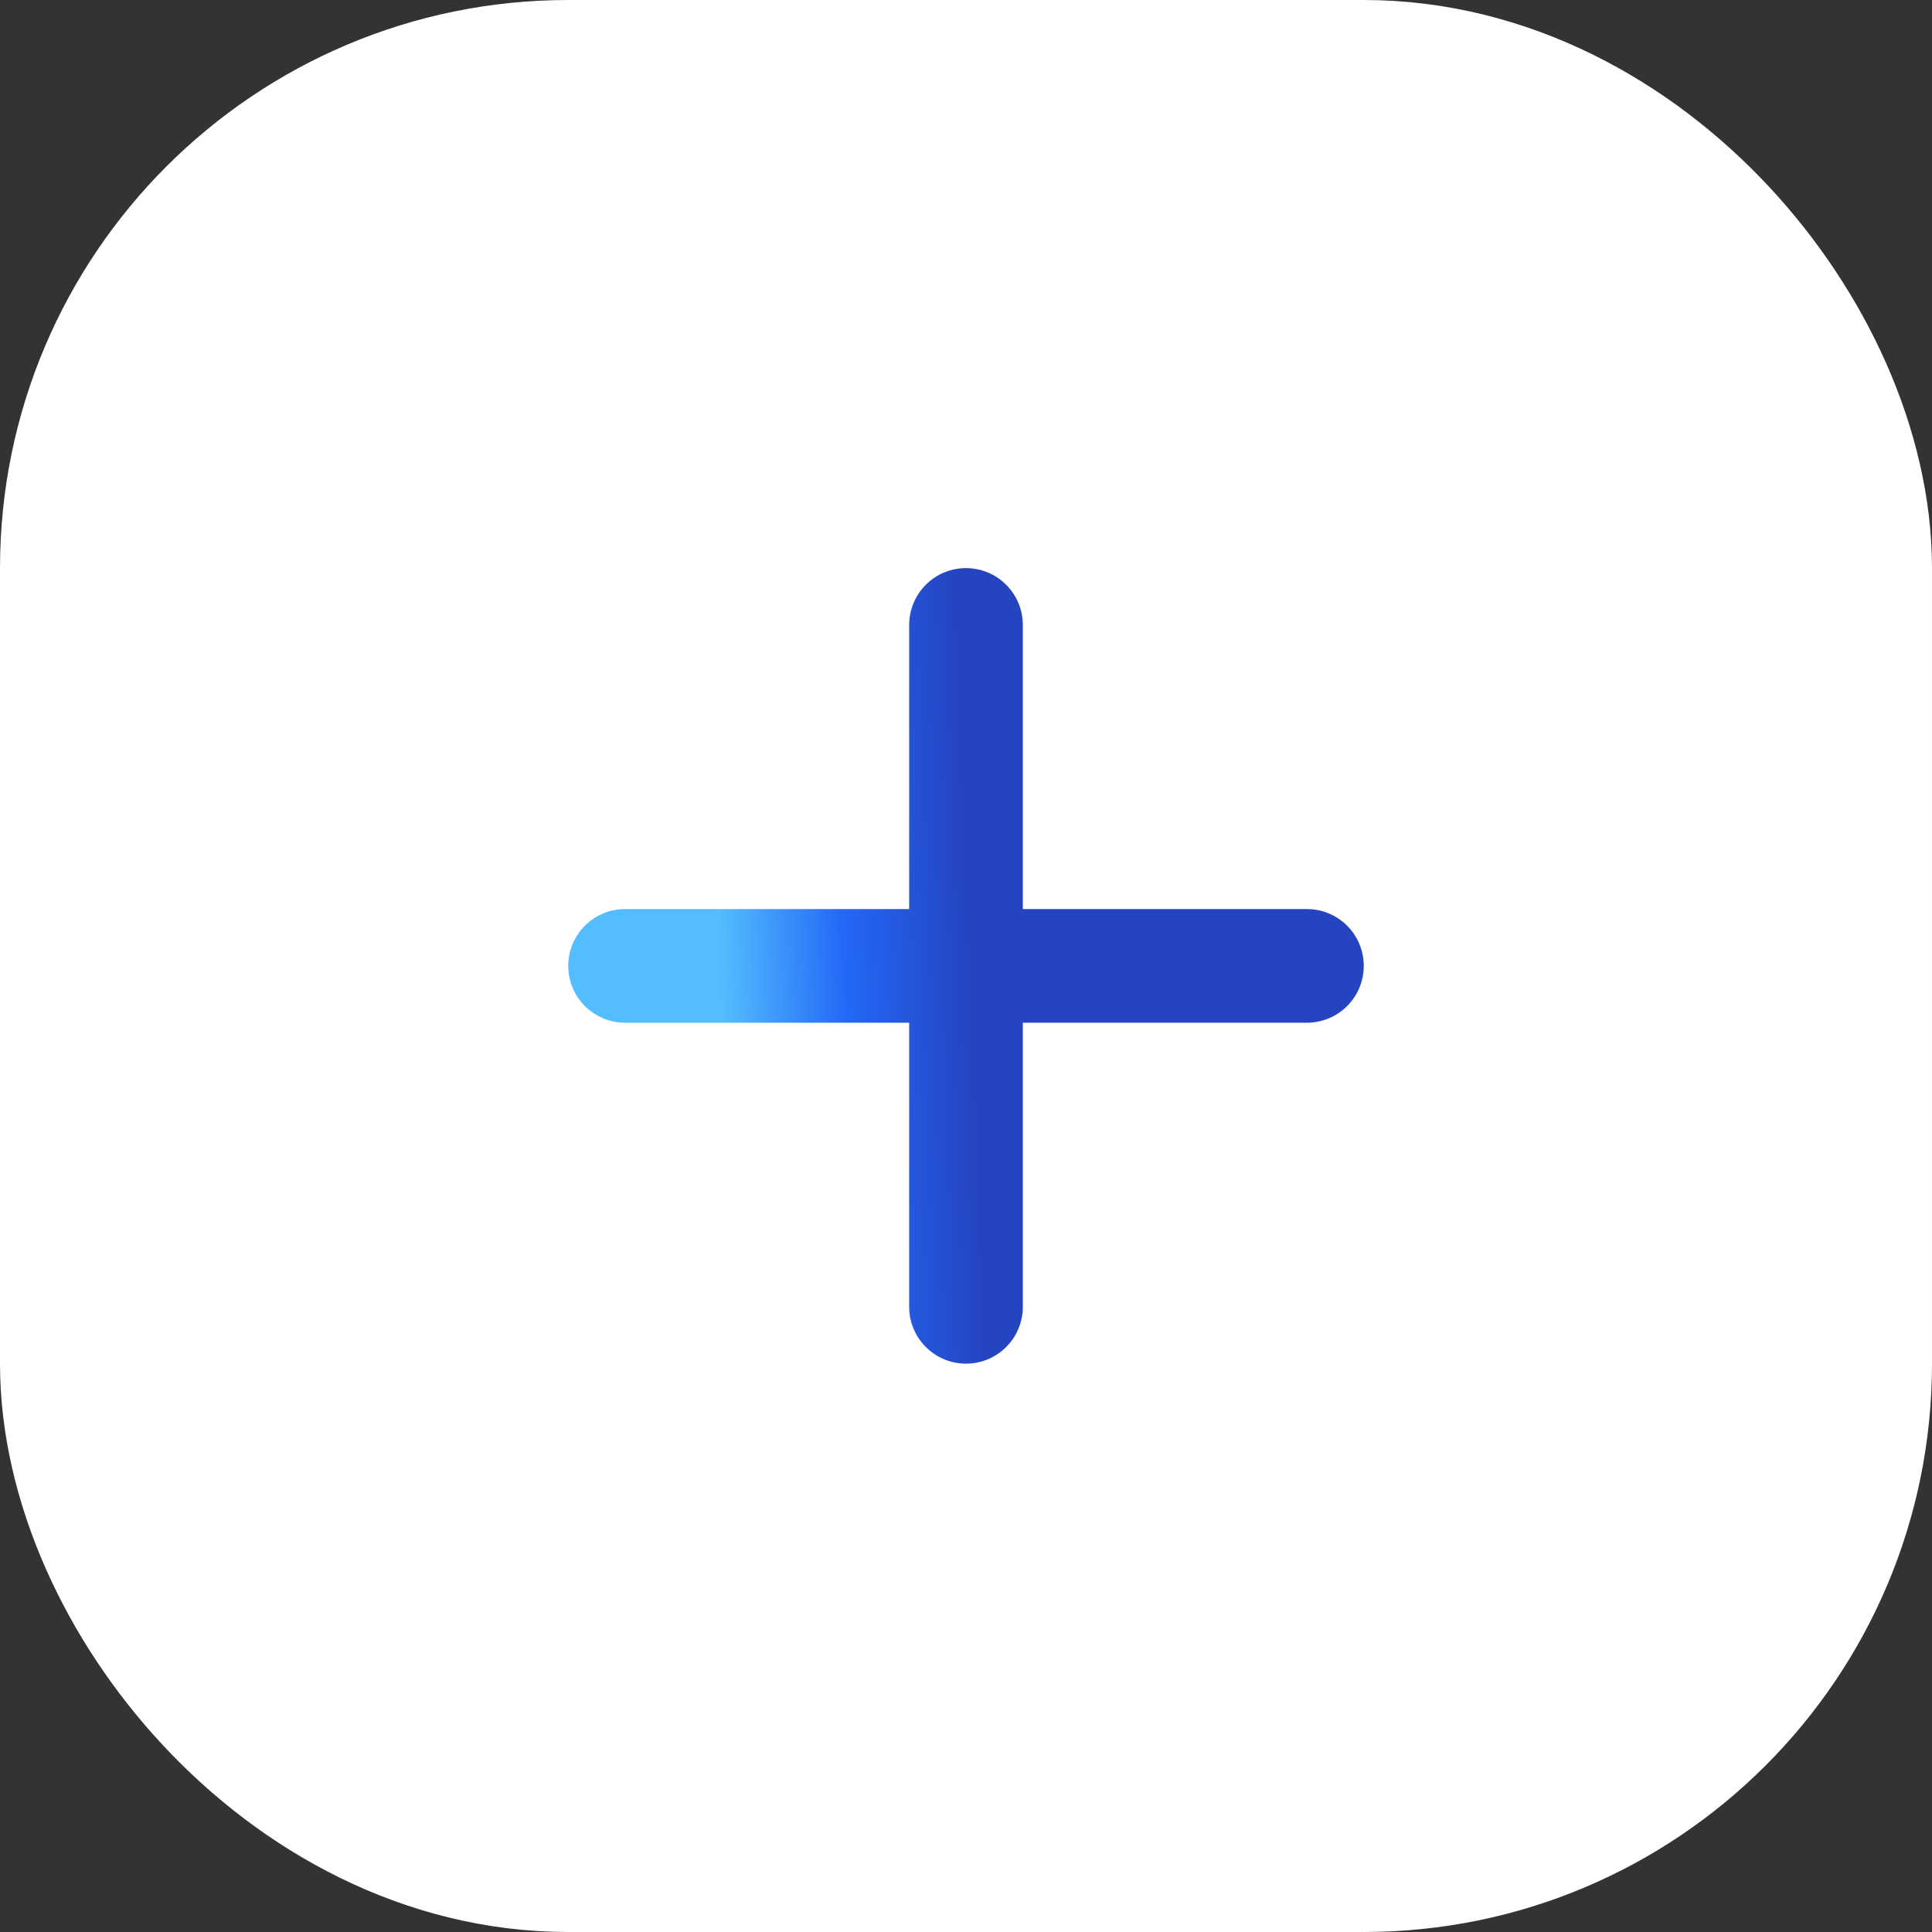
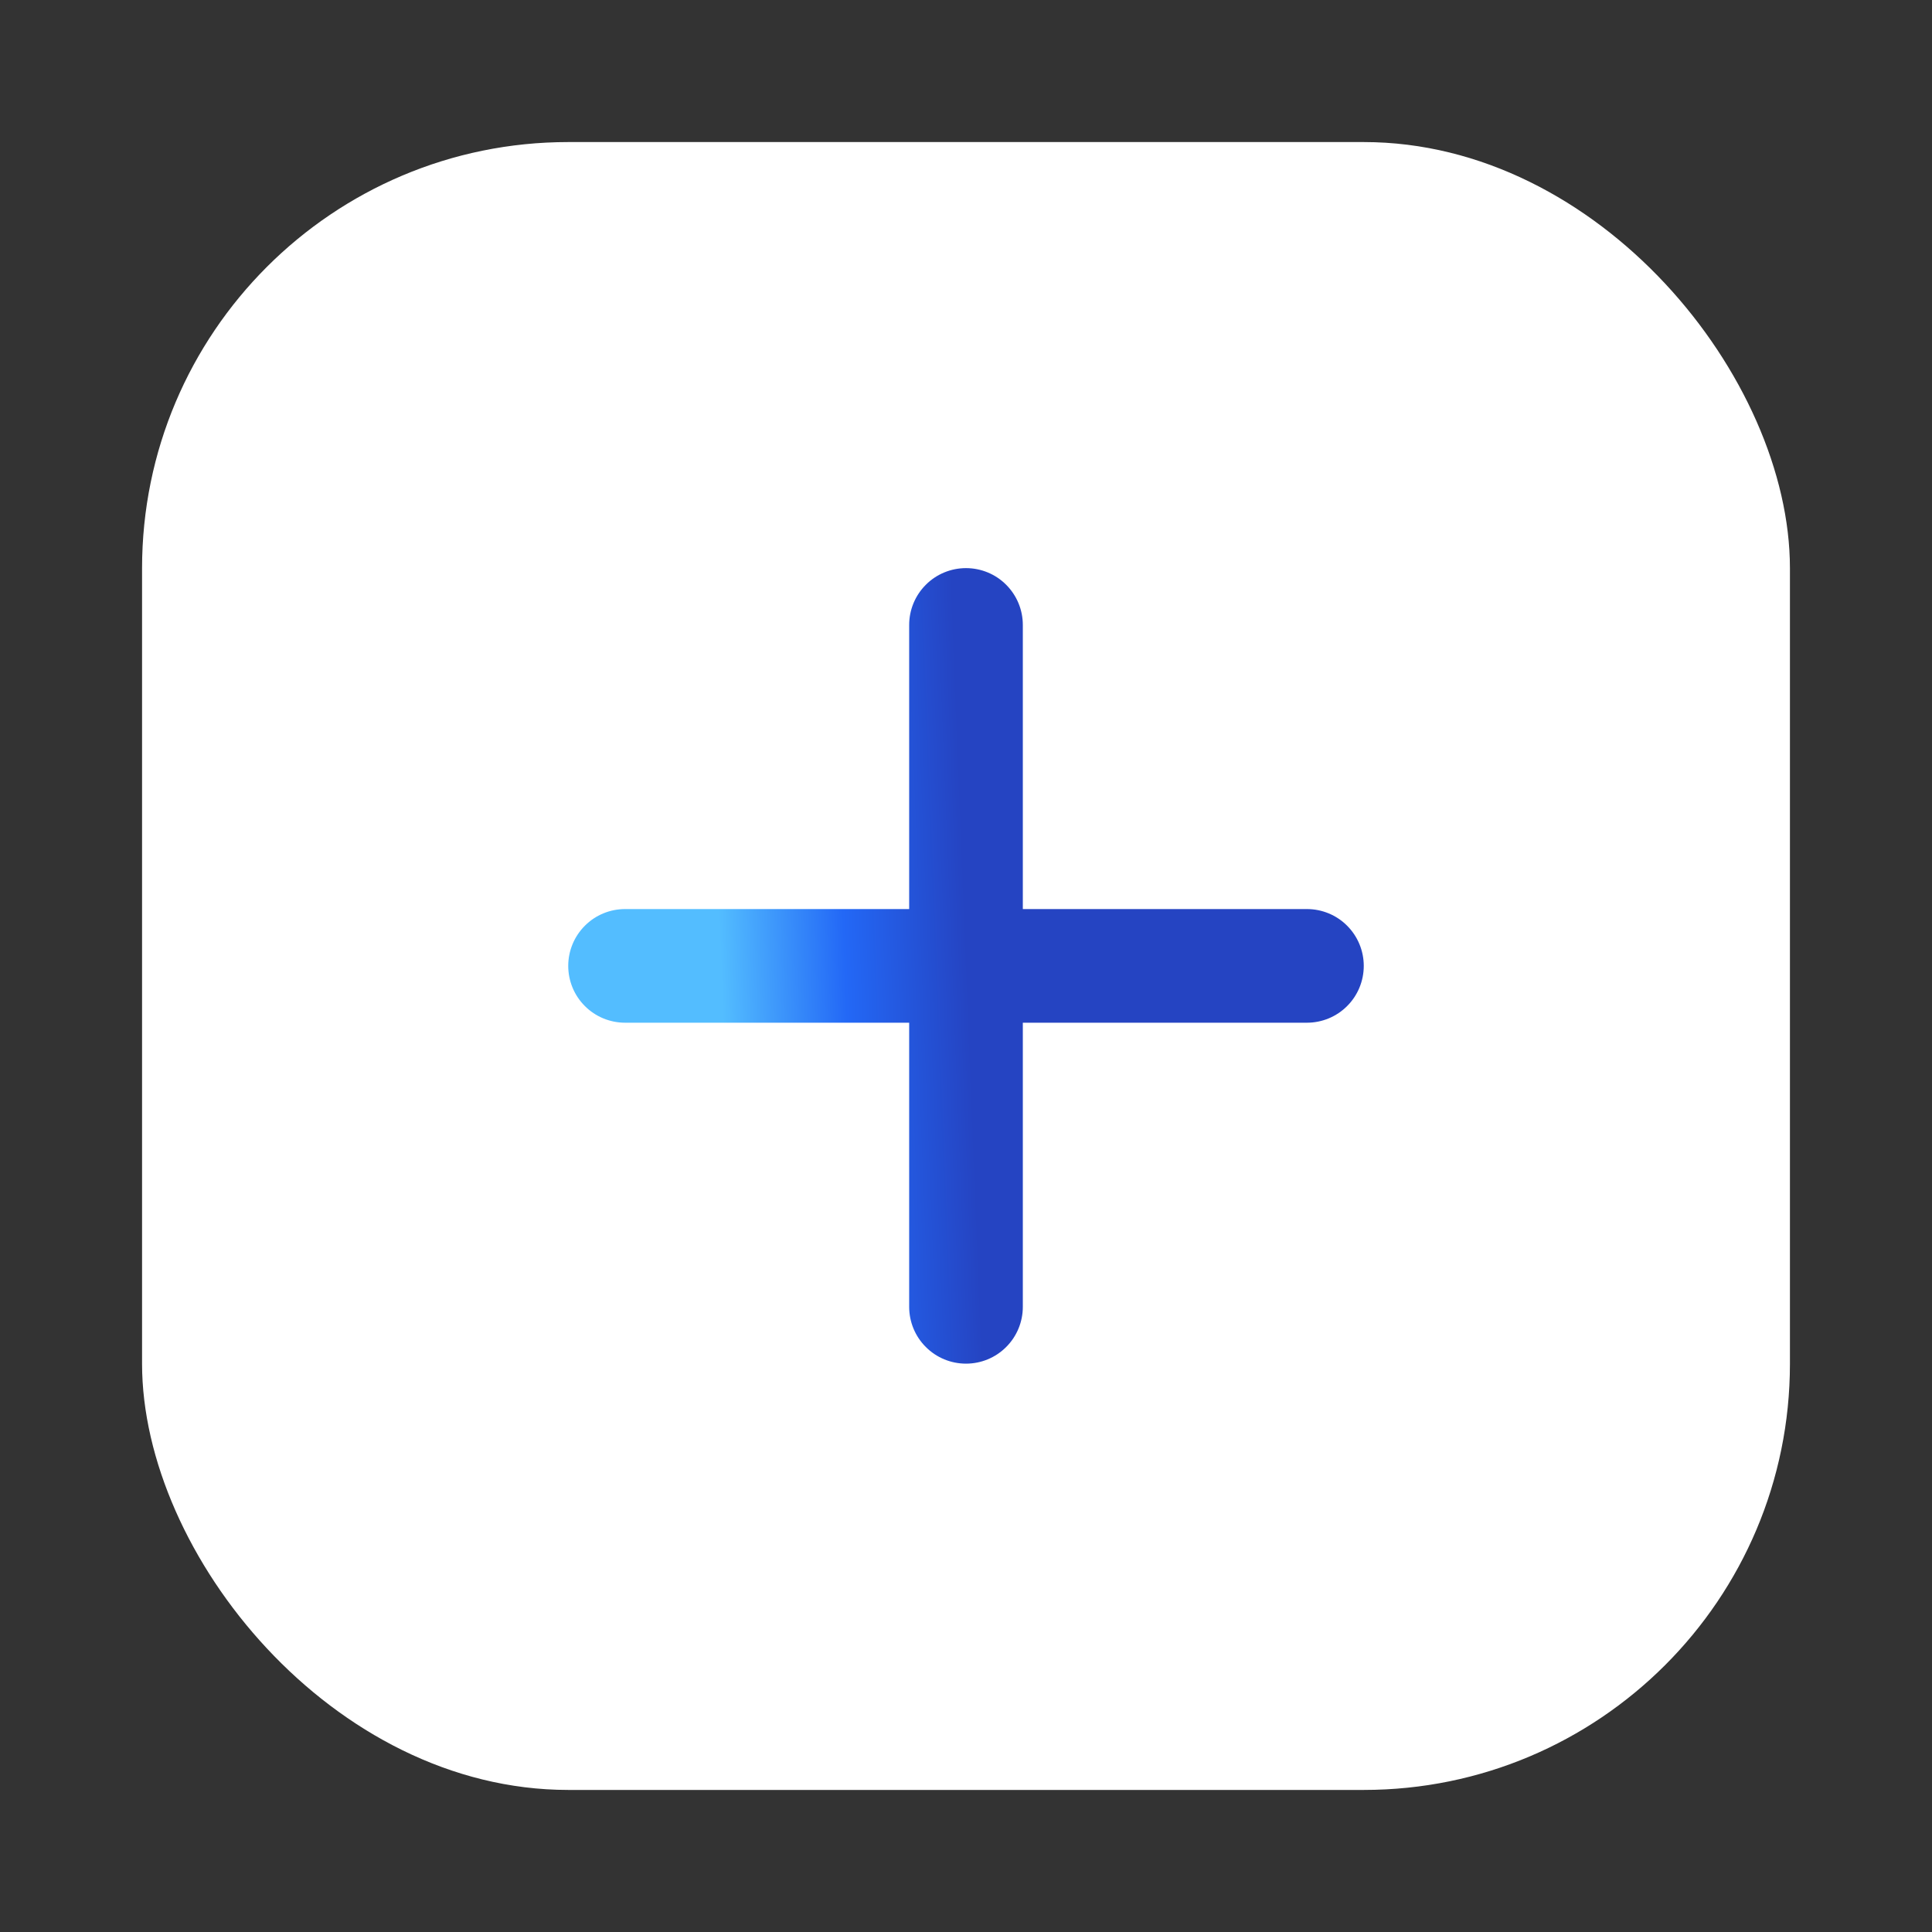
<svg xmlns="http://www.w3.org/2000/svg" width="34" height="34" viewBox="0 0 34 34" fill="none">
  <rect x="0" y="0" width="34" height="34" fill="#333333" stroke="none" />
  <rect x="2.5" y="2.5" width="29" height="29" rx="7.5" fill="white" />
-   <rect x="2.5" y="2.5" width="29" height="29" rx="7.5" stroke="white" stroke-width="5" />
  <path d="M23 17.998H18V22.998C18 23.263 17.895 23.518 17.707 23.705C17.52 23.893 17.265 23.998 17 23.998C16.735 23.998 16.48 23.893 16.293 23.705C16.105 23.518 16 23.263 16 22.998V17.998H11C10.735 17.998 10.48 17.893 10.293 17.705C10.105 17.518 10 17.263 10 16.998C10 16.733 10.105 16.479 10.293 16.291C10.48 16.103 10.735 15.998 11 15.998H16V10.998C16 10.733 16.105 10.479 16.293 10.291C16.48 10.103 16.735 9.998 17 9.998C17.265 9.998 17.52 10.103 17.707 10.291C17.895 10.479 18 10.733 18 10.998V15.998H23C23.265 15.998 23.52 16.103 23.707 16.291C23.895 16.479 24 16.733 24 16.998C24 17.263 23.895 17.518 23.707 17.705C23.52 17.893 23.265 17.998 23 17.998Z" fill="url(#paint0_linear_45_3158)" />
  <defs>
    <linearGradient id="paint0_linear_45_3158" x1="17.023" y1="16.998" x2="12.695" y2="17.169" gradientUnits="userSpaceOnUse">
      <stop stop-color="#2544C2" />
      <stop offset="0.495" stop-color="#2368F6" />
      <stop offset="1" stop-color="#53BDFF" />
    </linearGradient>
  </defs>
</svg>